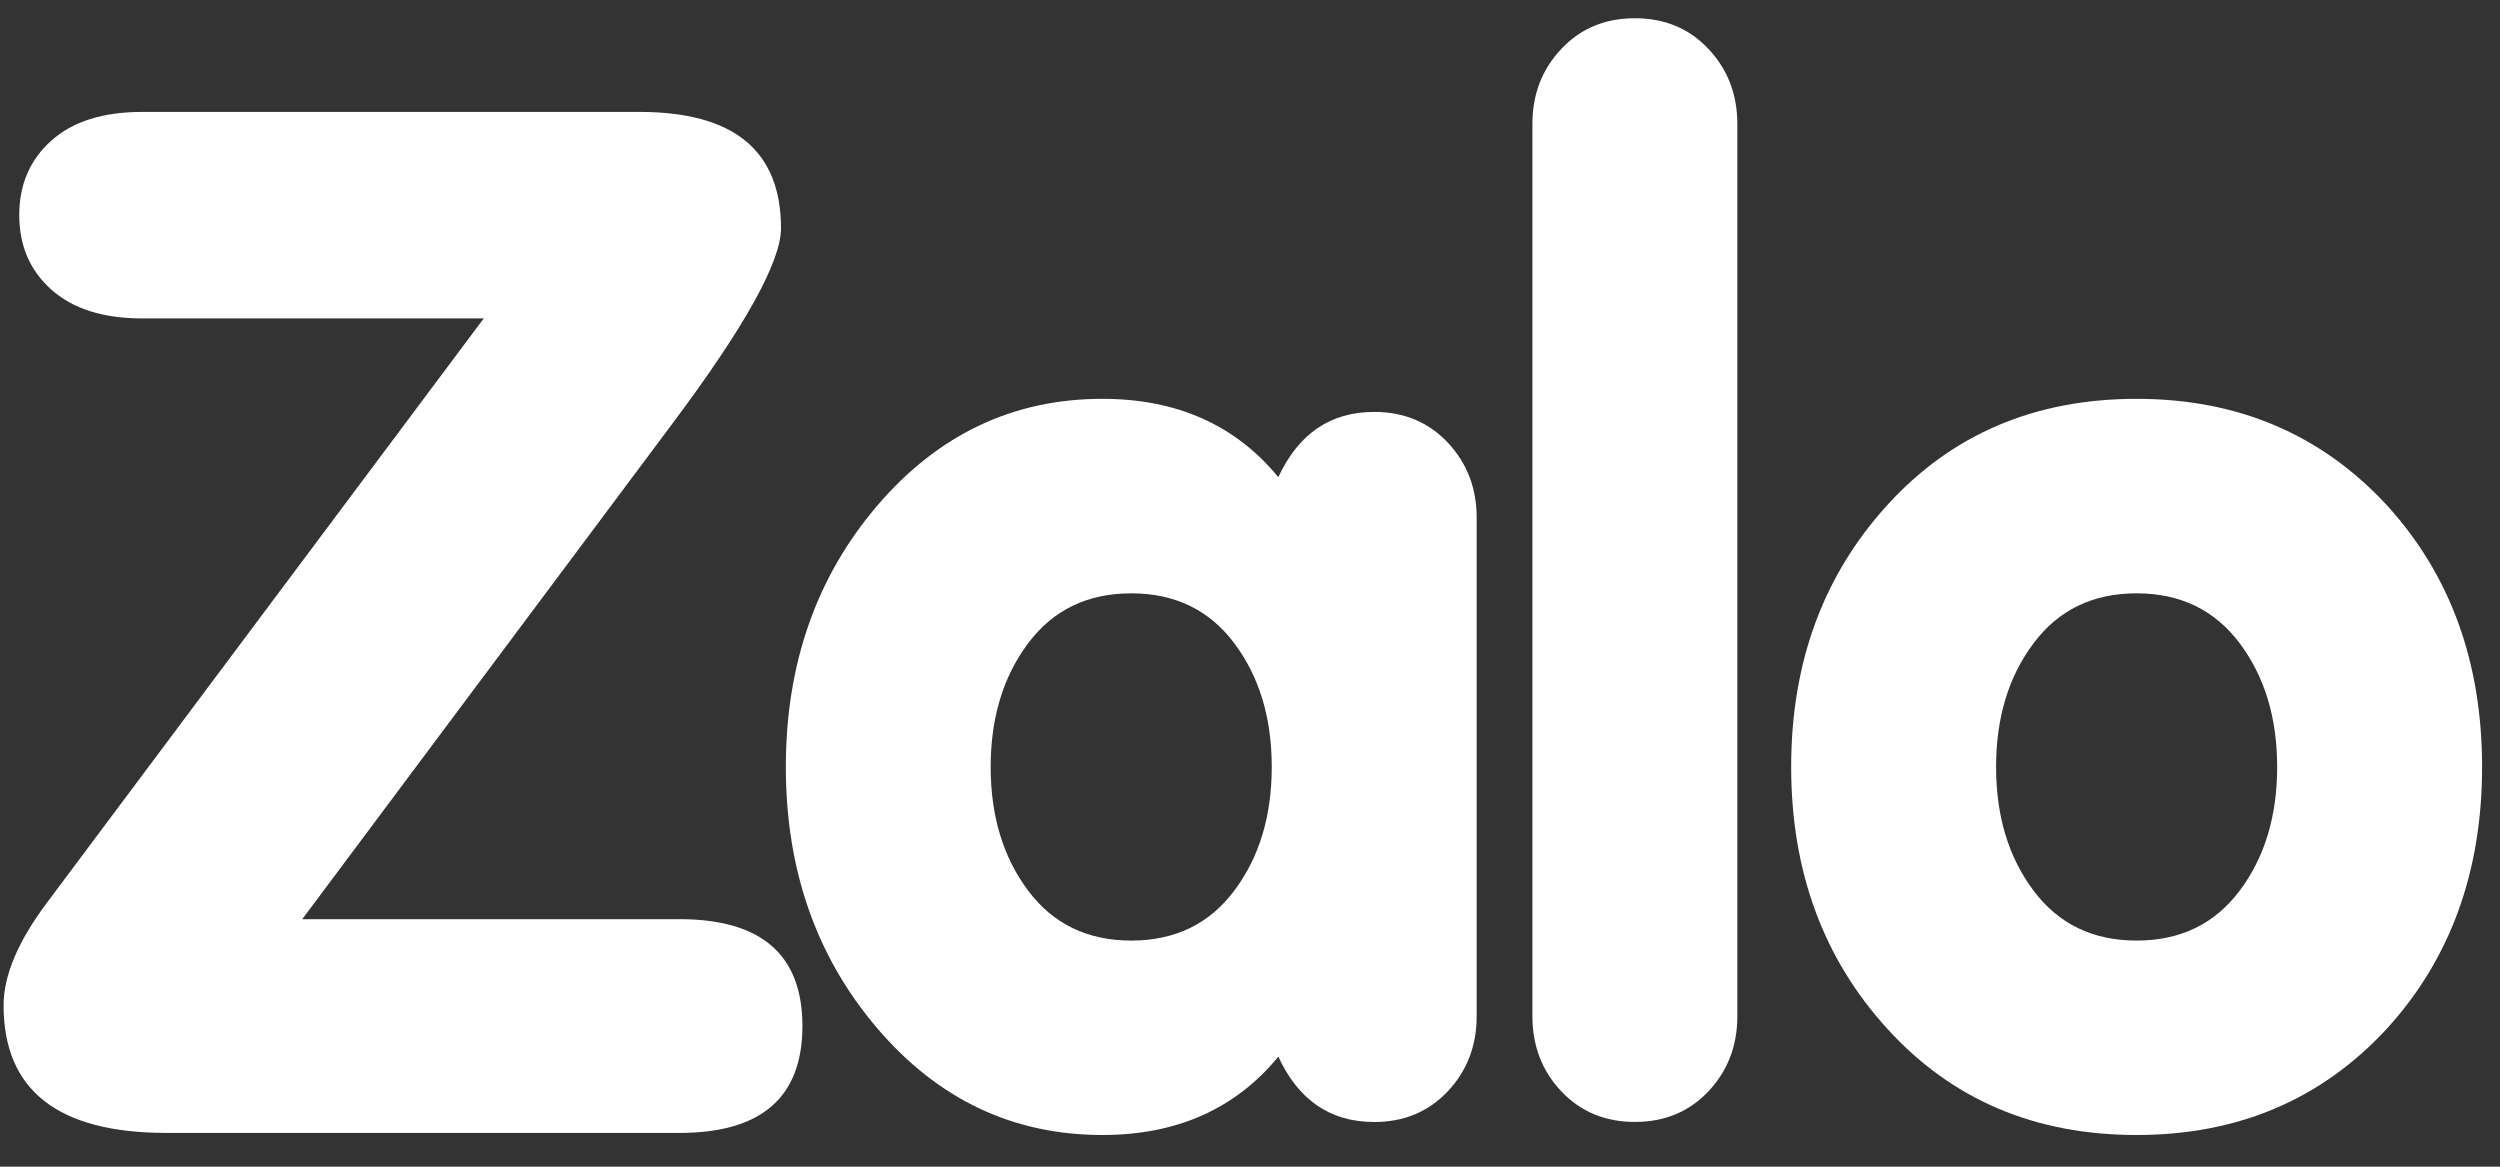
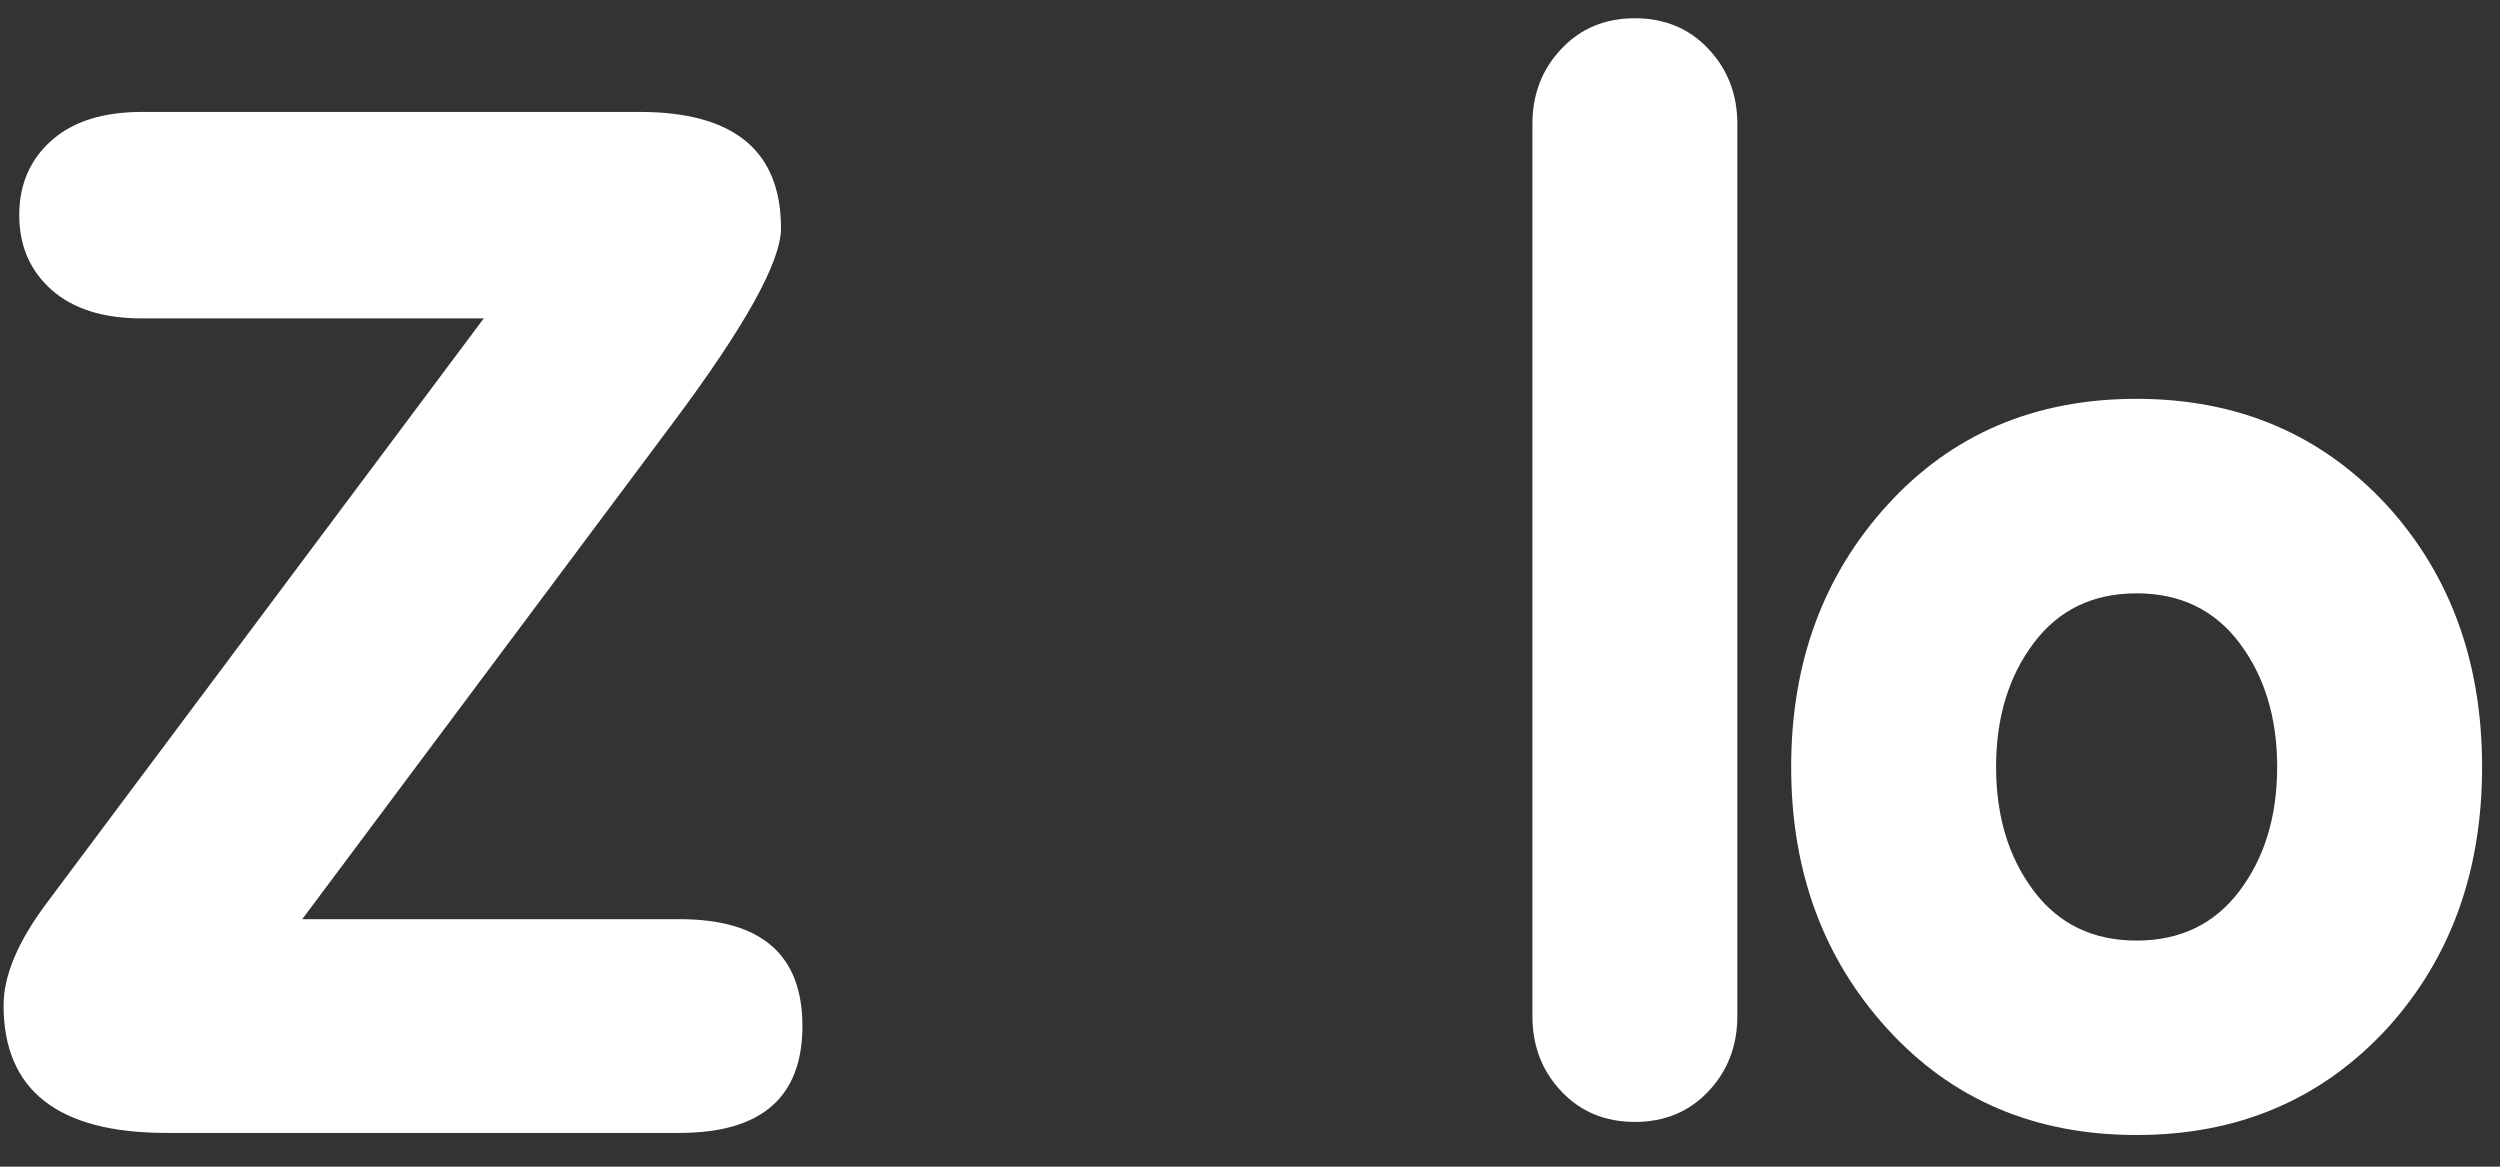
<svg xmlns="http://www.w3.org/2000/svg" width="30" height="14" viewBox="0 0 30 14" fill="none">
  <rect x="0" y="0" width="30" height="14" fill="#333333" stroke="none" />
  <g clip-path="url(#clip0_9413_7497)">
-     <path d="M17.373 5.311C17.142 5.066 16.848 4.943 16.491 4.943C15.965 4.943 15.582 5.204 15.34 5.726C14.825 5.099 14.121 4.786 13.228 4.786C12.156 4.786 11.255 5.215 10.524 6.071C9.795 6.927 9.43 7.971 9.43 9.204C9.43 10.436 9.795 11.48 10.524 12.336C11.255 13.193 12.156 13.62 13.228 13.62C14.121 13.62 14.825 13.307 15.34 12.68C15.582 13.203 15.965 13.464 16.491 13.464C16.848 13.464 17.142 13.341 17.373 13.096C17.604 12.851 17.72 12.55 17.72 12.195V6.212C17.72 5.857 17.604 5.557 17.373 5.311ZM14.812 10.687C14.513 11.087 14.1 11.287 13.575 11.287C13.049 11.287 12.637 11.087 12.337 10.687C12.038 10.287 11.888 9.793 11.888 9.203C11.888 8.614 12.038 8.12 12.337 7.72C12.637 7.32 13.049 7.12 13.575 7.12C14.1 7.12 14.513 7.32 14.812 7.72C15.112 8.12 15.261 8.614 15.261 9.203C15.261 9.792 15.112 10.287 14.812 10.687Z" fill="white" />
    <path d="M20.501 13.096C20.27 13.341 19.975 13.463 19.619 13.463C19.261 13.463 18.967 13.341 18.736 13.096C18.504 12.851 18.389 12.55 18.389 12.195V1.487C18.389 1.132 18.504 0.832 18.736 0.587C18.967 0.341 19.261 0.219 19.619 0.219C19.975 0.219 20.27 0.341 20.501 0.587C20.732 0.832 20.848 1.132 20.848 1.487V12.195C20.848 12.55 20.732 12.851 20.501 13.096Z" fill="white" />
    <path d="M28.65 6.071C27.862 5.215 26.858 4.786 25.639 4.786C24.42 4.786 23.425 5.209 22.653 6.055C21.88 6.901 21.494 7.95 21.494 9.203C21.494 10.456 21.88 11.506 22.653 12.351C23.425 13.197 24.42 13.62 25.639 13.62C26.858 13.62 27.862 13.193 28.65 12.336C29.407 11.501 29.785 10.456 29.785 9.204C29.785 7.95 29.407 6.906 28.65 6.071ZM26.877 10.687C26.577 11.087 26.165 11.287 25.639 11.287C25.114 11.287 24.701 11.087 24.402 10.687C24.102 10.287 23.953 9.793 23.953 9.203C23.953 8.614 24.102 8.12 24.402 7.72C24.701 7.32 25.114 7.12 25.639 7.12C26.165 7.12 26.577 7.32 26.877 7.72C27.176 8.12 27.326 8.614 27.326 9.203C27.326 9.792 27.177 10.287 26.877 10.687Z" fill="white" />
    <path d="M8.069 5.083C8.937 3.923 9.372 3.141 9.372 2.739C9.372 1.808 8.806 1.343 7.675 1.343H1.706C1.237 1.343 0.875 1.457 0.617 1.687C0.36 1.916 0.231 2.214 0.231 2.581C0.231 2.949 0.36 3.247 0.617 3.476C0.875 3.706 1.237 3.821 1.706 3.821H5.805L0.557 10.841C0.214 11.301 0.043 11.708 0.043 12.064C0.043 13.084 0.695 13.595 1.998 13.595H8.154C9.138 13.595 9.629 13.167 9.629 12.312C9.629 11.458 9.138 11.03 8.154 11.03H3.627L8.069 5.083Z" fill="white" />
  </g>
  <defs>
    <clipPath id="clip0_9413_7497">
      <rect width="30" height="14" fill="white" />
    </clipPath>
  </defs>
</svg>